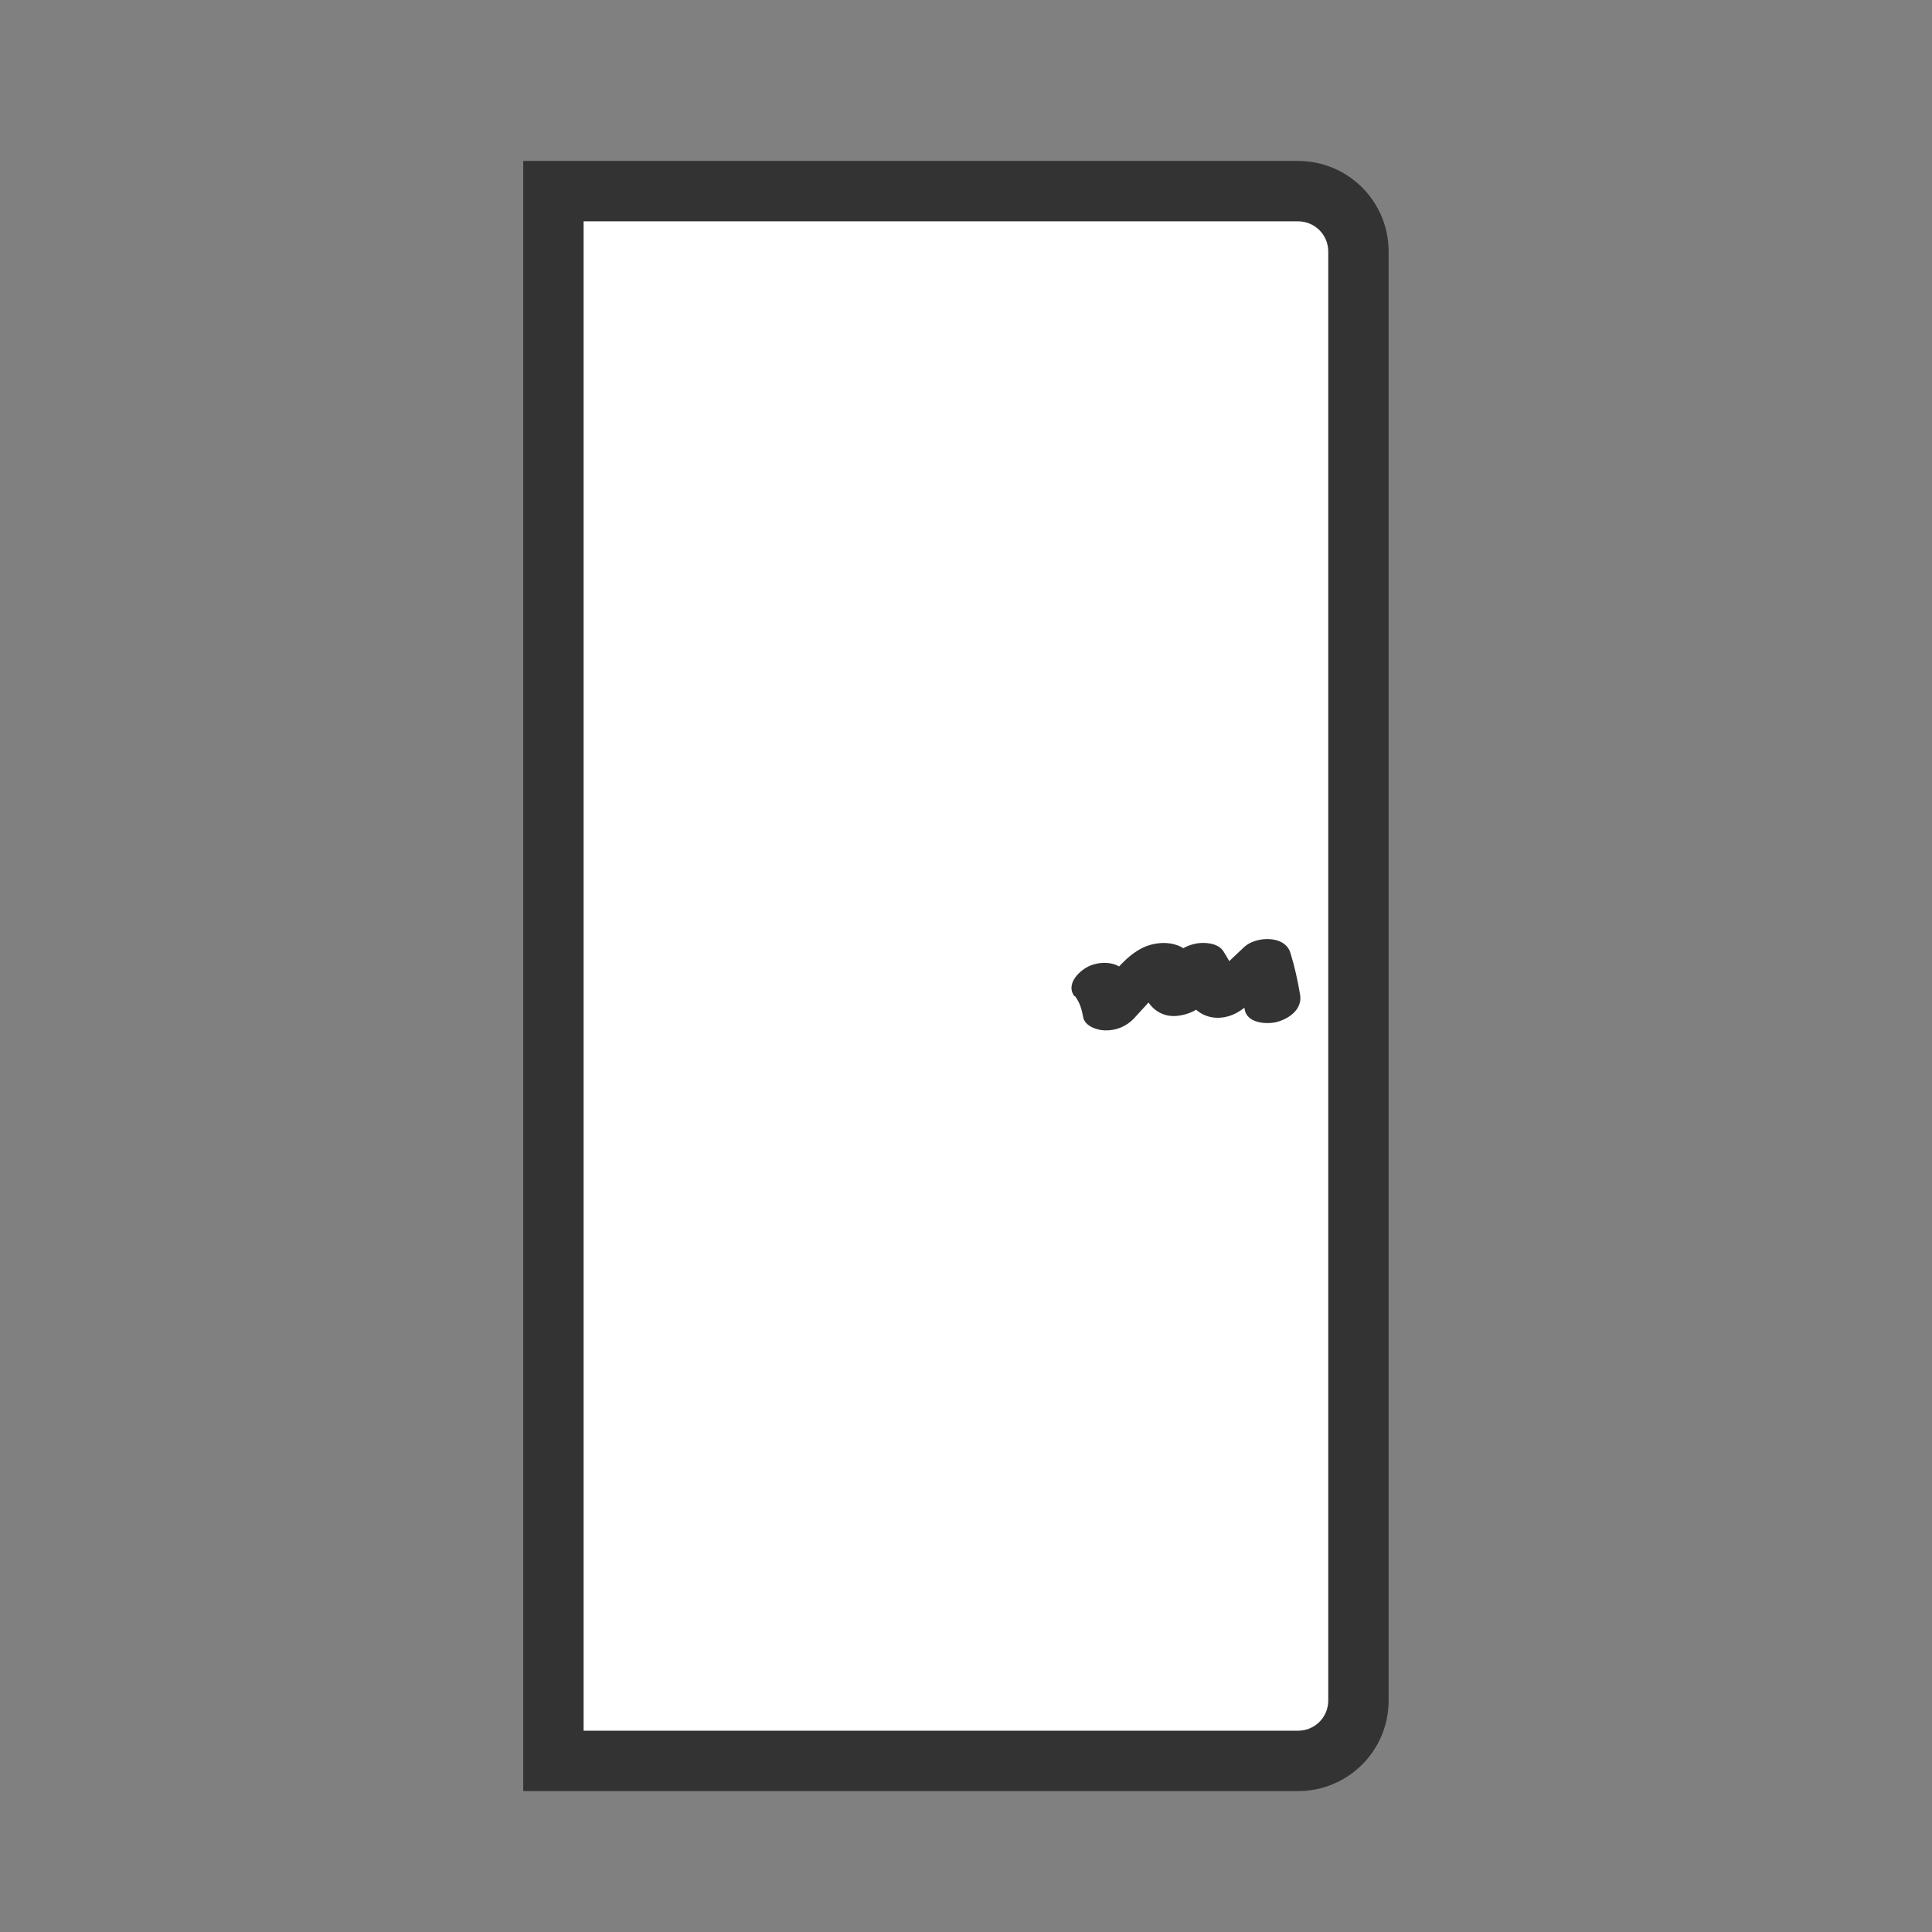
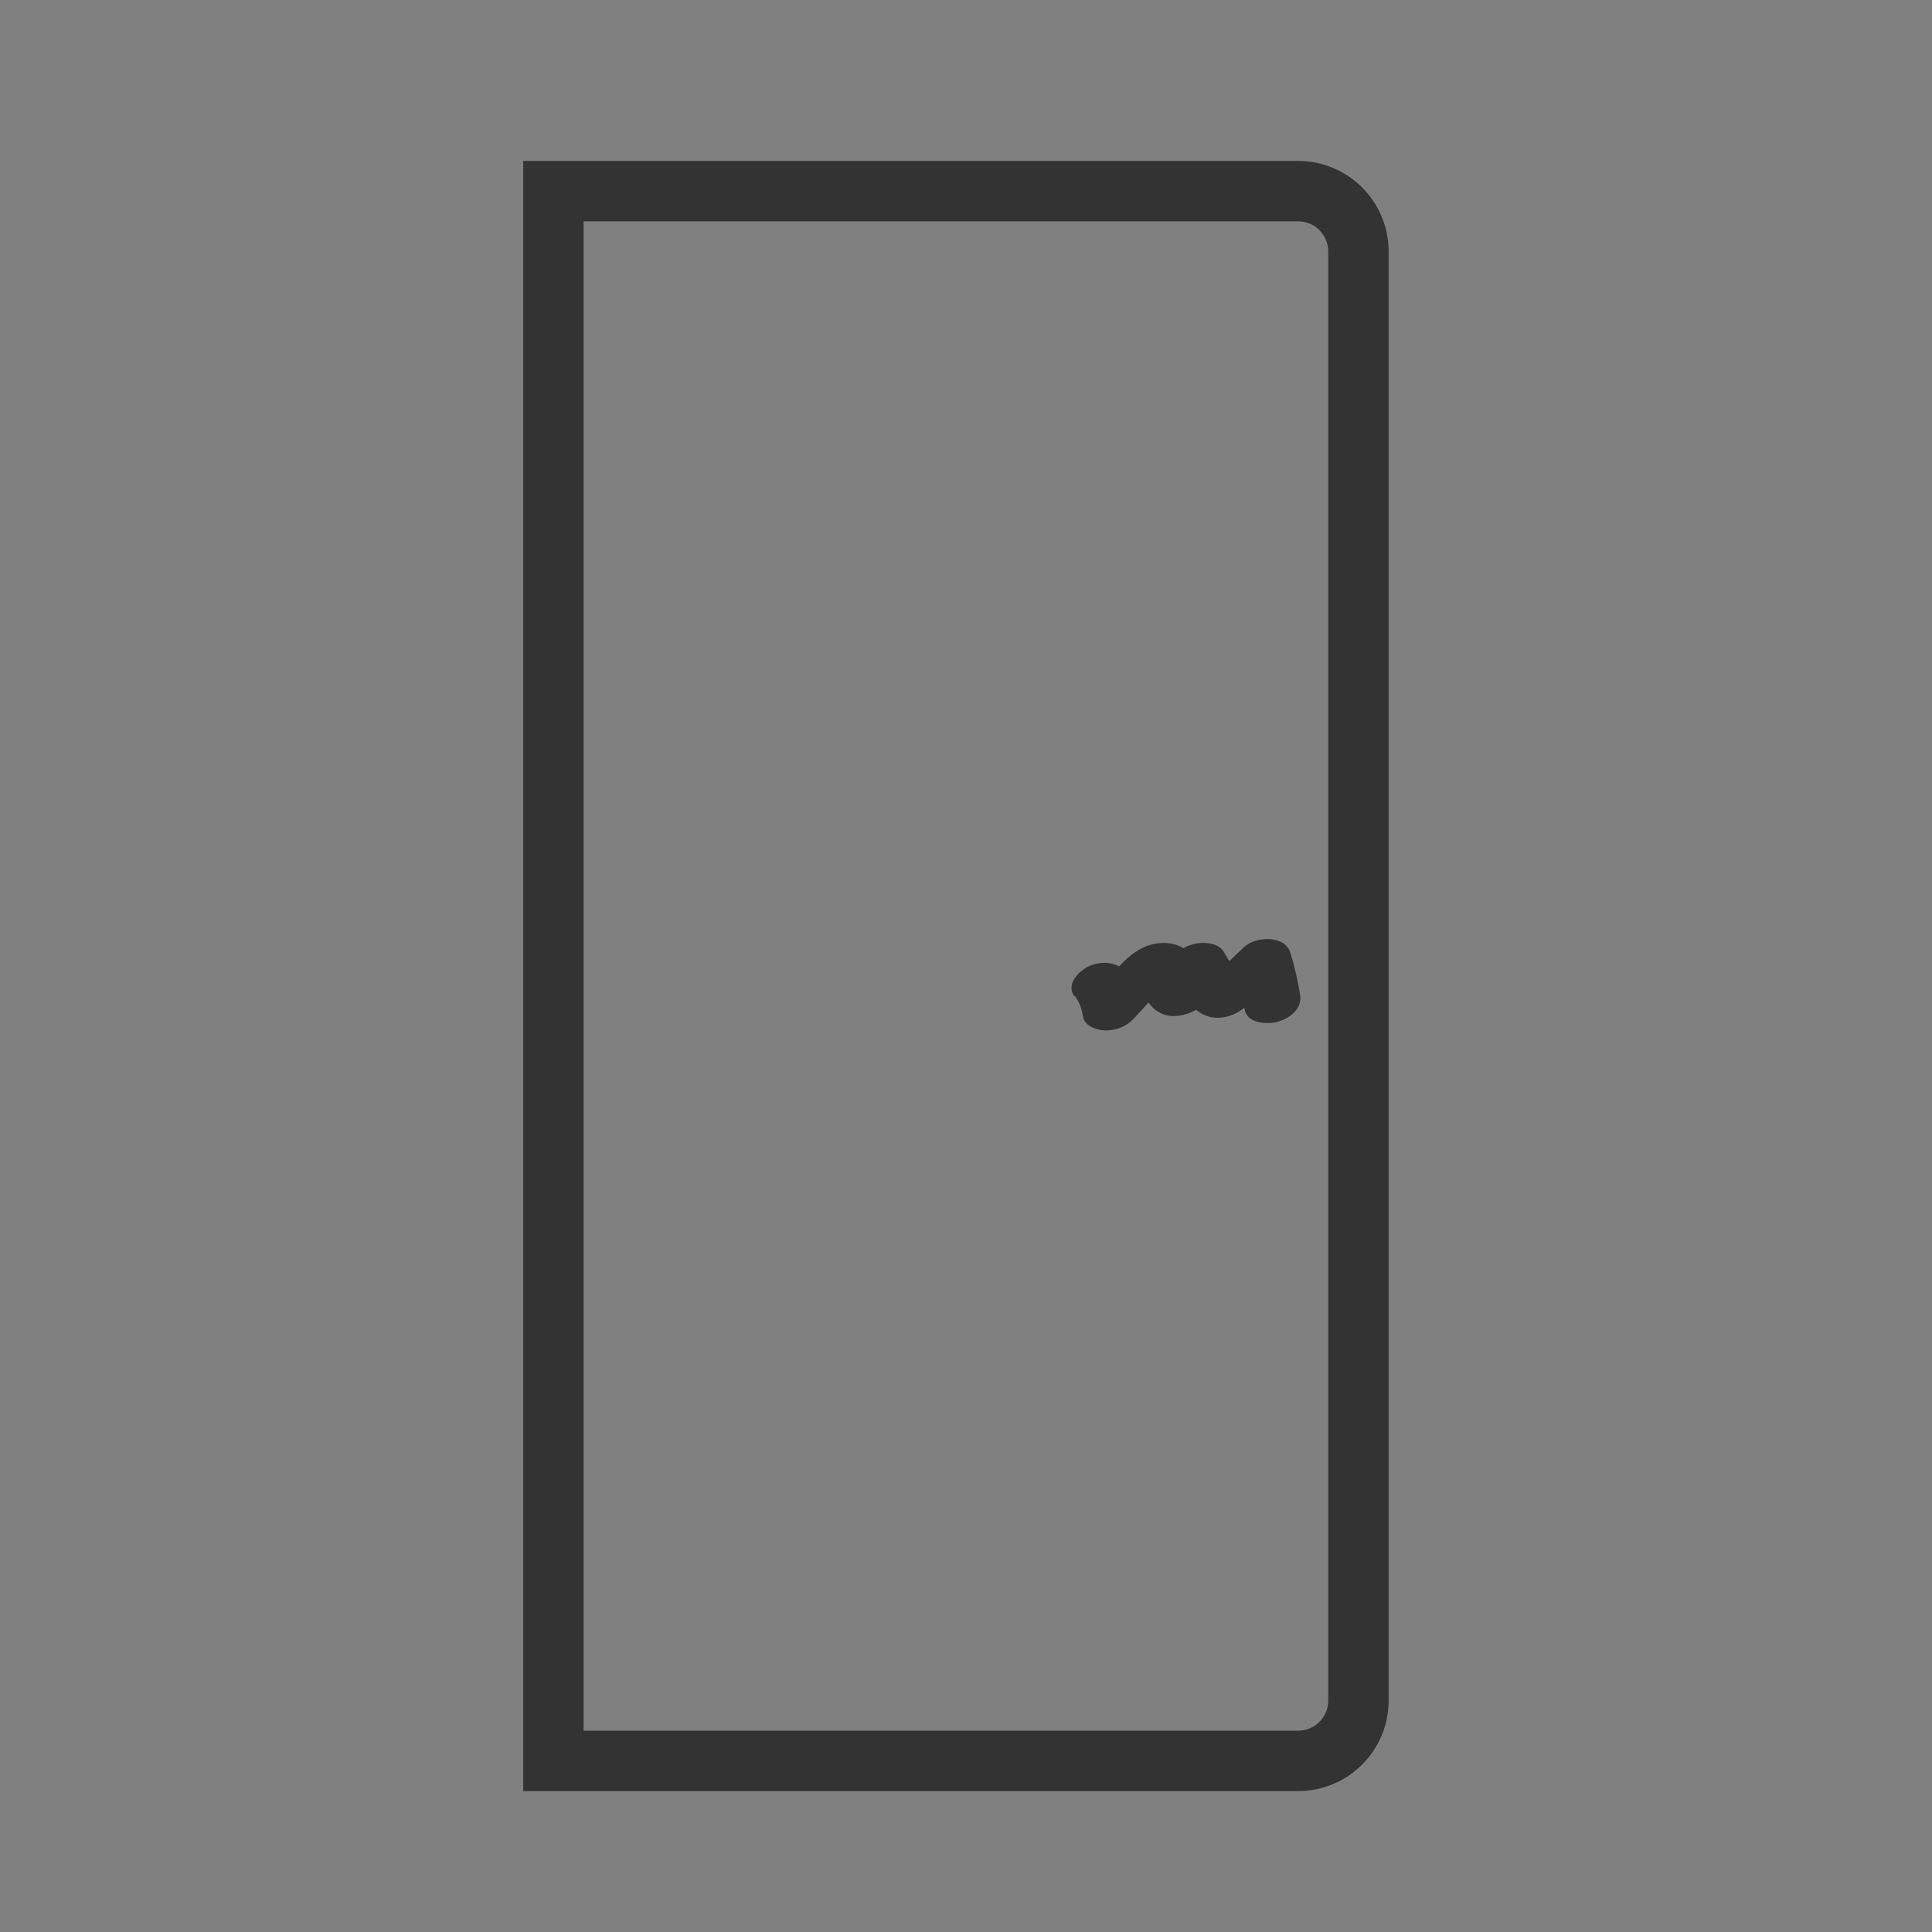
<svg xmlns="http://www.w3.org/2000/svg" width="64" height="64" viewBox="0 0 64 64" fill="none">
  <rect x="0" y="0" width="64" height="64" fill="#808080" stroke="none" />
  <g clip-path="url(#clip0_1958_48668)">
-     <path d="M18.967 6.332H42.467C43.867 6.332 45 7.465 45 8.865V55.805C45 57.205 43.867 58.339 42.467 58.339H18.967C18.62 58.339 18.333 58.052 18.333 57.705V6.965C18.333 6.619 18.62 6.332 18.967 6.332Z" fill="white" />
    <path fill-rule="evenodd" clip-rule="evenodd" d="M17.333 5.332H43C44.659 5.332 46 6.673 46 8.332V56.332C46 57.991 44.659 59.332 43 59.332H17.333V5.332ZM19.333 7.332V57.332H43C43.554 57.332 44 56.886 44 56.332V8.332C44 7.778 43.554 7.332 43 7.332H19.333Z" fill="#333333" />
    <path d="M35.607 32.993C35.767 33.206 35.833 33.426 35.88 33.686C35.933 33.999 36.347 34.126 36.6 34.133C36.967 34.146 37.32 33.999 37.567 33.733C37.8 33.48 38.033 33.226 38.26 32.973C38.367 32.853 38.48 32.733 38.587 32.613C38.607 32.586 38.687 32.48 38.627 32.559C38.707 32.499 38.72 32.486 38.66 32.52C38.513 32.599 38.353 32.633 38.173 32.626L37.78 32.48C37.933 32.559 37.747 32.419 37.767 32.413C37.767 32.413 37.827 32.606 37.827 32.626C37.86 32.76 37.887 32.886 37.94 33.013C38.12 33.433 38.513 33.7 38.987 33.653C39.46 33.606 39.873 33.366 40.12 32.946C40.287 32.653 40.427 32.34 40.58 32.039L38.86 32.333C39.047 32.626 39.227 32.913 39.413 33.206C39.7 33.646 40.2 33.813 40.707 33.66C41.107 33.539 41.373 33.26 41.667 32.986C41.927 32.739 42.187 32.499 42.447 32.253L40.913 32.059C41.053 32.513 41.16 32.973 41.233 33.44C41.307 33.906 41.987 33.946 42.327 33.846C42.733 33.726 43.147 33.419 43.067 32.946C42.987 32.473 42.887 32.02 42.747 31.566C42.567 30.966 41.593 31.013 41.213 31.373C41.007 31.566 40.8 31.766 40.593 31.959C40.487 32.059 40.387 32.153 40.28 32.253C40.253 32.279 39.94 32.553 40.113 32.446L40.6 32.313H40.527C40.673 32.34 40.827 32.359 40.973 32.38L40.907 32.346L41.22 32.573C40.94 32.273 40.747 31.86 40.527 31.513C40.353 31.239 39.92 31.206 39.64 31.253C39.3 31.313 38.967 31.493 38.807 31.806C38.72 31.973 38.64 32.139 38.553 32.313C38.52 32.38 38.487 32.446 38.453 32.513C38.433 32.559 38.407 32.606 38.387 32.646C38.333 32.739 38.373 32.7 38.5 32.513L38.94 32.3L38.88 32.313L39.58 32.333C39.793 32.4 39.733 32.533 39.707 32.366C39.693 32.279 39.667 32.186 39.647 32.099C39.607 31.939 39.54 31.759 39.44 31.626C39.067 31.153 38.34 31.153 37.833 31.406C37.433 31.606 37.153 31.926 36.853 32.246C36.553 32.566 36.293 32.859 36.013 33.166L37.7 33.206C37.64 32.84 37.493 32.48 37.267 32.186C36.993 31.826 36.387 31.833 36.02 32.033C35.7 32.206 35.307 32.626 35.593 33.006L35.607 32.993Z" fill="#333333" />
  </g>
  <defs>
    <clipPath id="clip0_1958_48668">
      <rect width="64" height="64" fill="white" />
    </clipPath>
  </defs>
</svg>